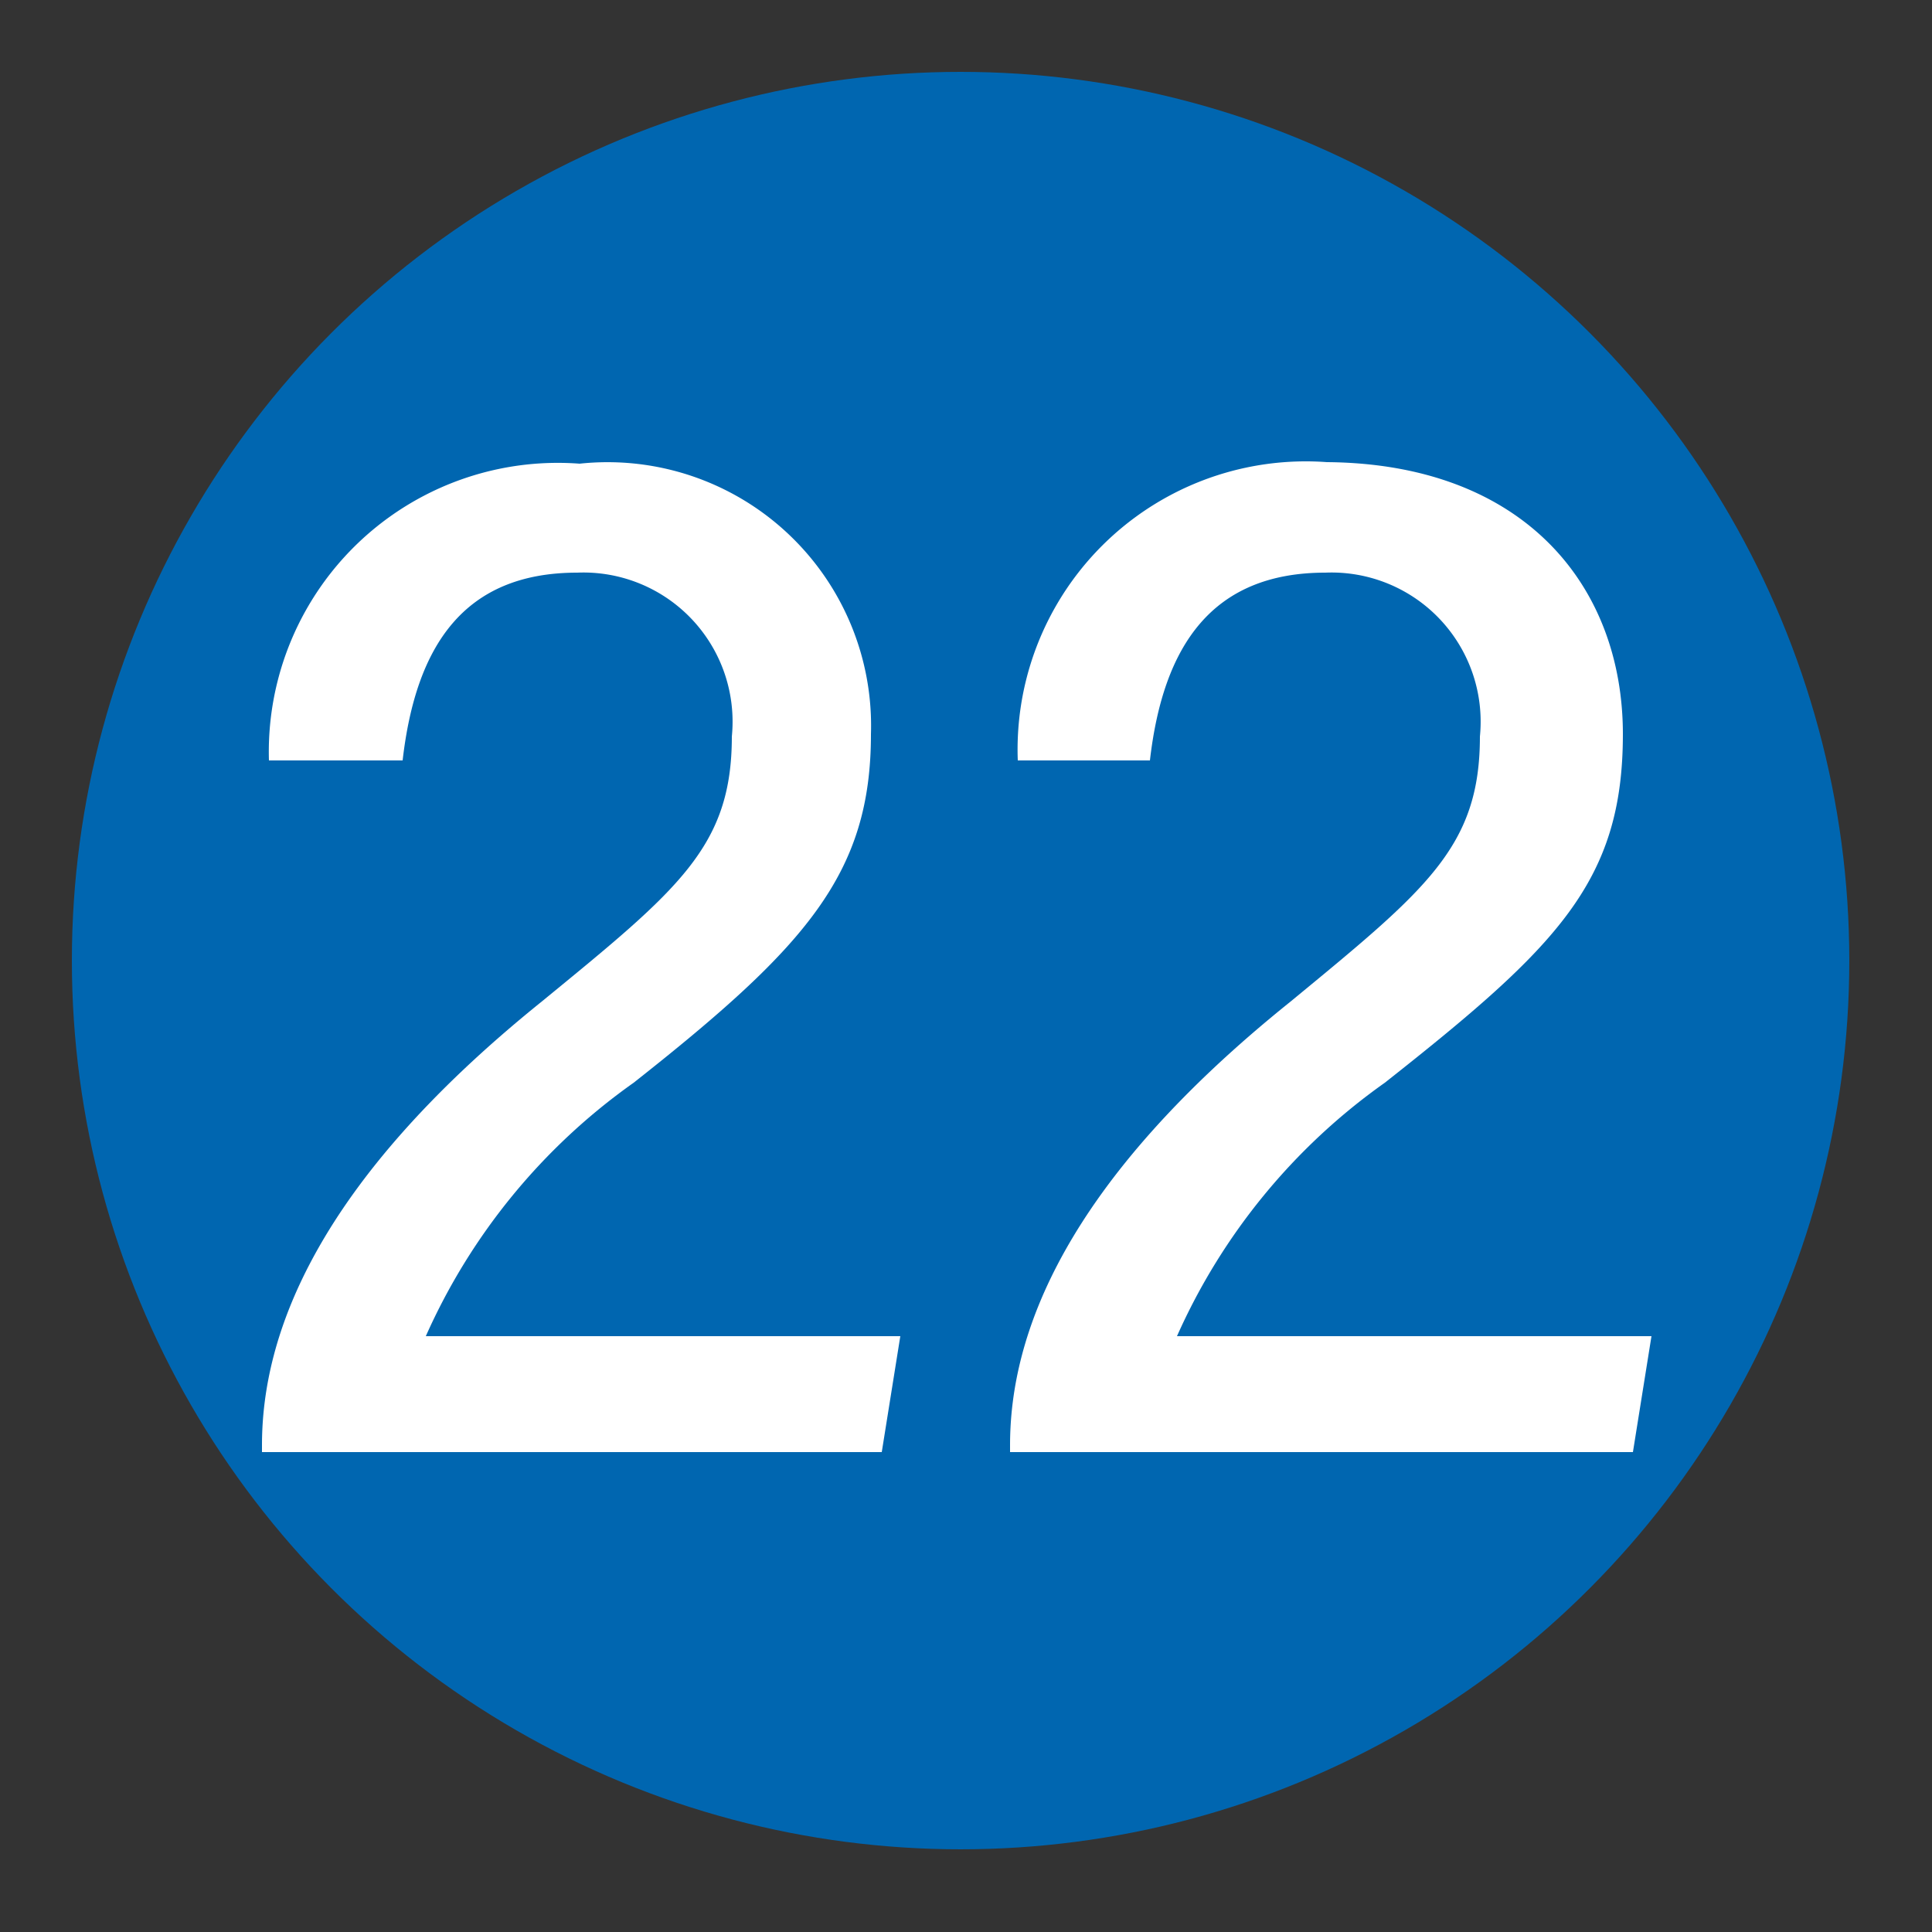
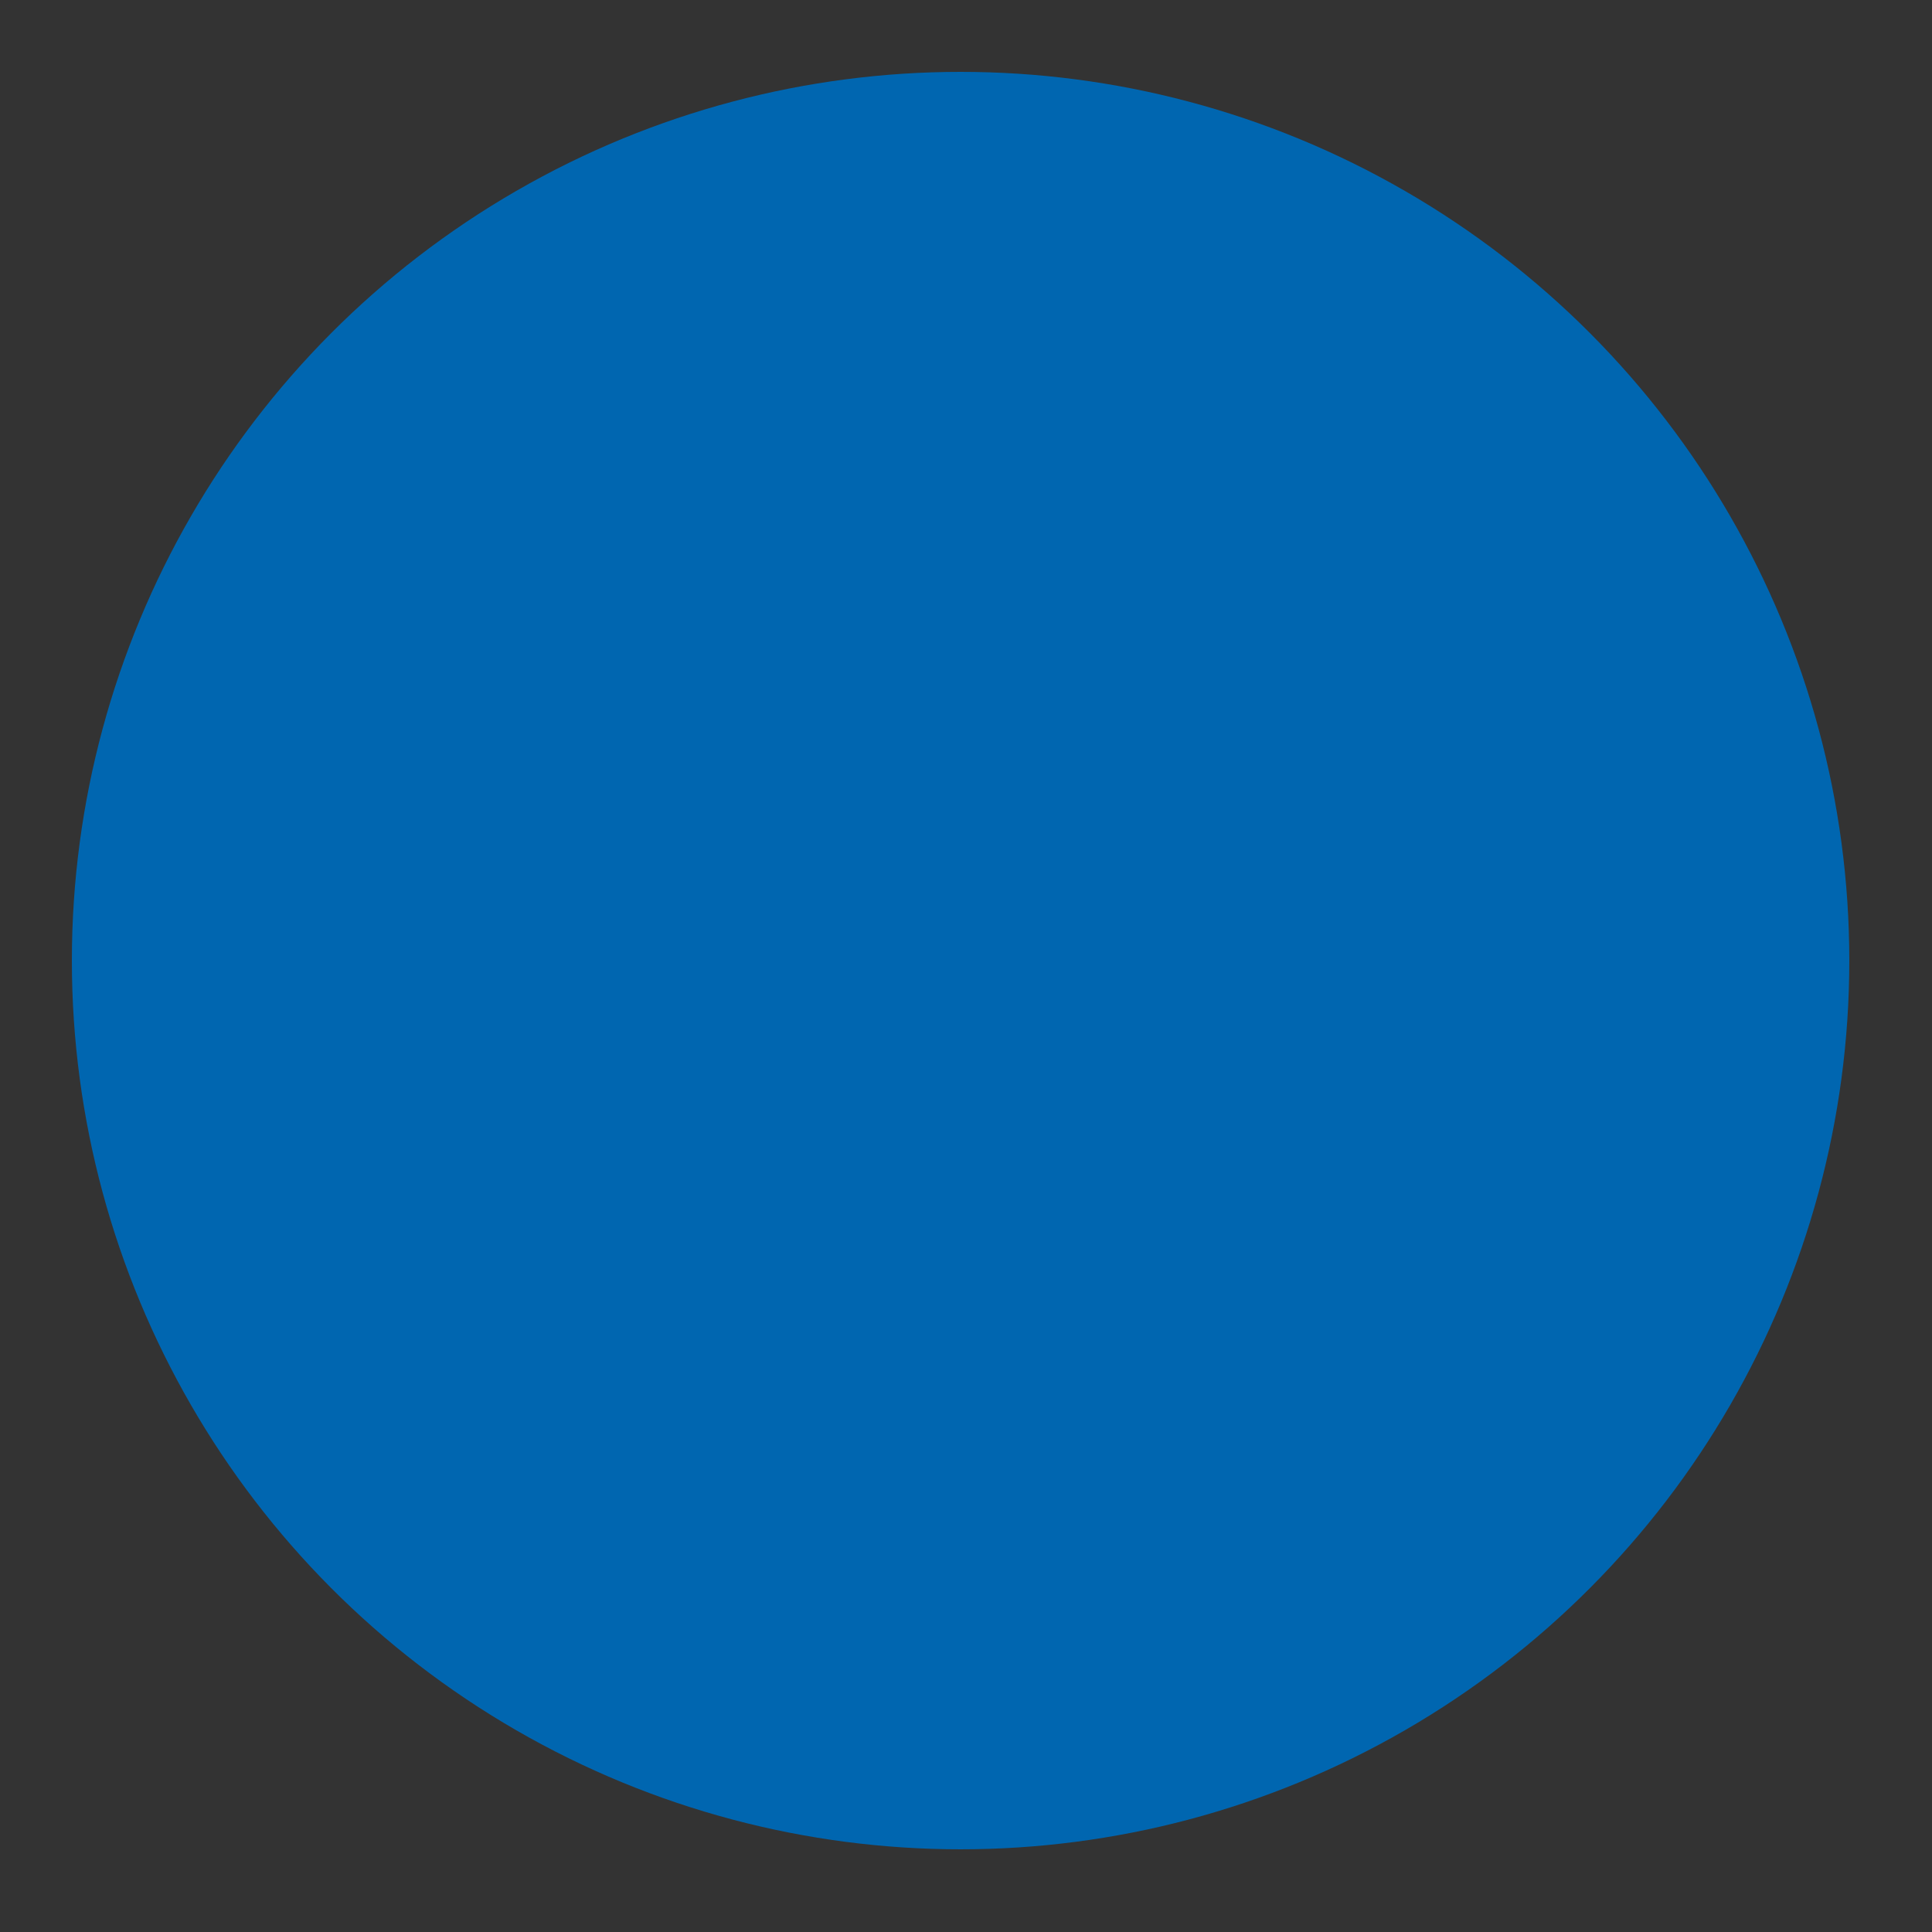
<svg xmlns="http://www.w3.org/2000/svg" viewBox="0 0 25 25">
  <rect x="0" y="0" width="25" height="25" fill="#333333" stroke="none" />
  <defs>
    <style>.cls-1{fill:#0066b0;}.cls-2{fill:#fff;}</style>
  </defs>
  <g id="赤_" data-name="赤●">
    <circle class="cls-1" cx="12.43" cy="12.43" r="11.5" />
  </g>
  <g id="_1" data-name="1">
-     <path class="cls-2" d="M3.39,18.79V18.7c0-1.42.69-3.38,3.62-5.74,1.77-1.45,2.46-2,2.46-3.43a1.93,1.93,0,0,0-2-2.12c-1.47,0-2.09.95-2.26,2.43H3.48A3.74,3.74,0,0,1,7.5,6,3.41,3.41,0,0,1,11.27,9.5c0,1.81-.84,2.75-3.07,4.51a8,8,0,0,0-2.69,3.28h6.14l-.24,1.5Z" />
-     <path class="cls-2" d="M13.07,18.79V18.7c0-1.42.69-3.38,3.63-5.74,1.76-1.45,2.45-2,2.45-3.43a1.93,1.93,0,0,0-2-2.12c-1.47,0-2.1.95-2.27,2.43H13.17a3.73,3.73,0,0,1,4-3.86C19.73,6,21,7.59,21,9.5s-.85,2.75-3.08,4.51a8,8,0,0,0-2.69,3.28h6.14l-.24,1.5Z" />
-   </g>
+     </g>
</svg>